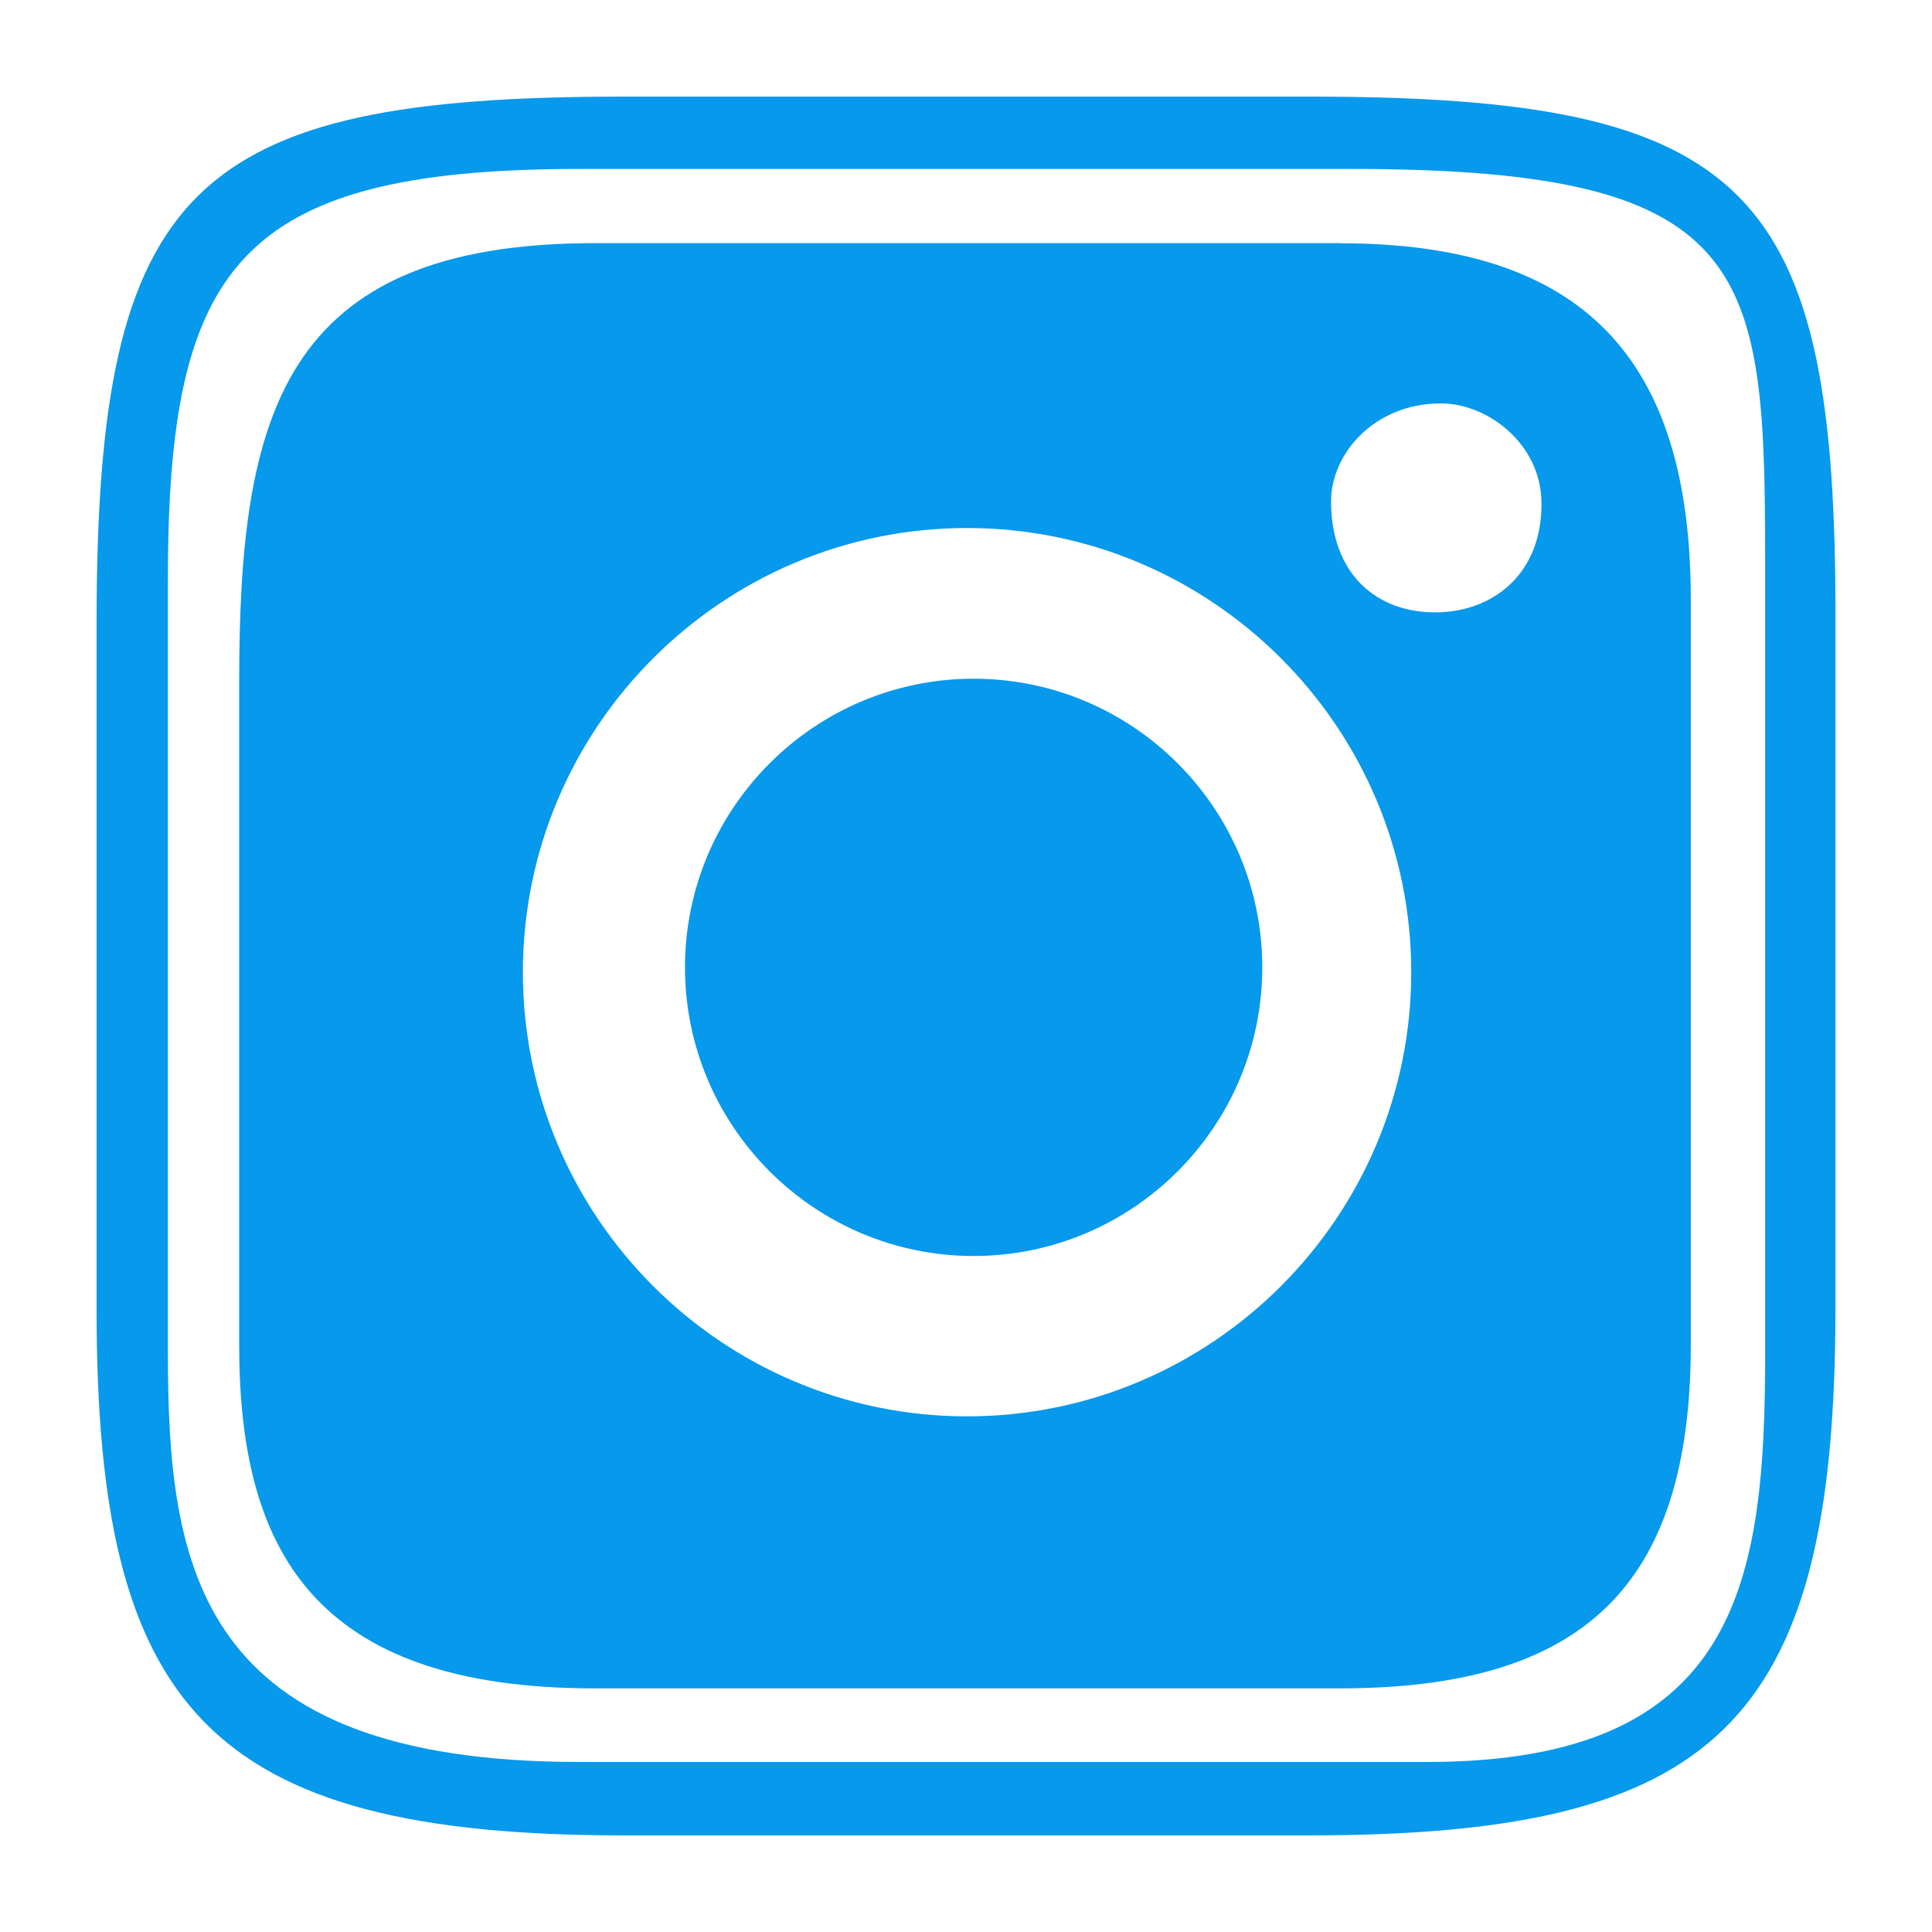
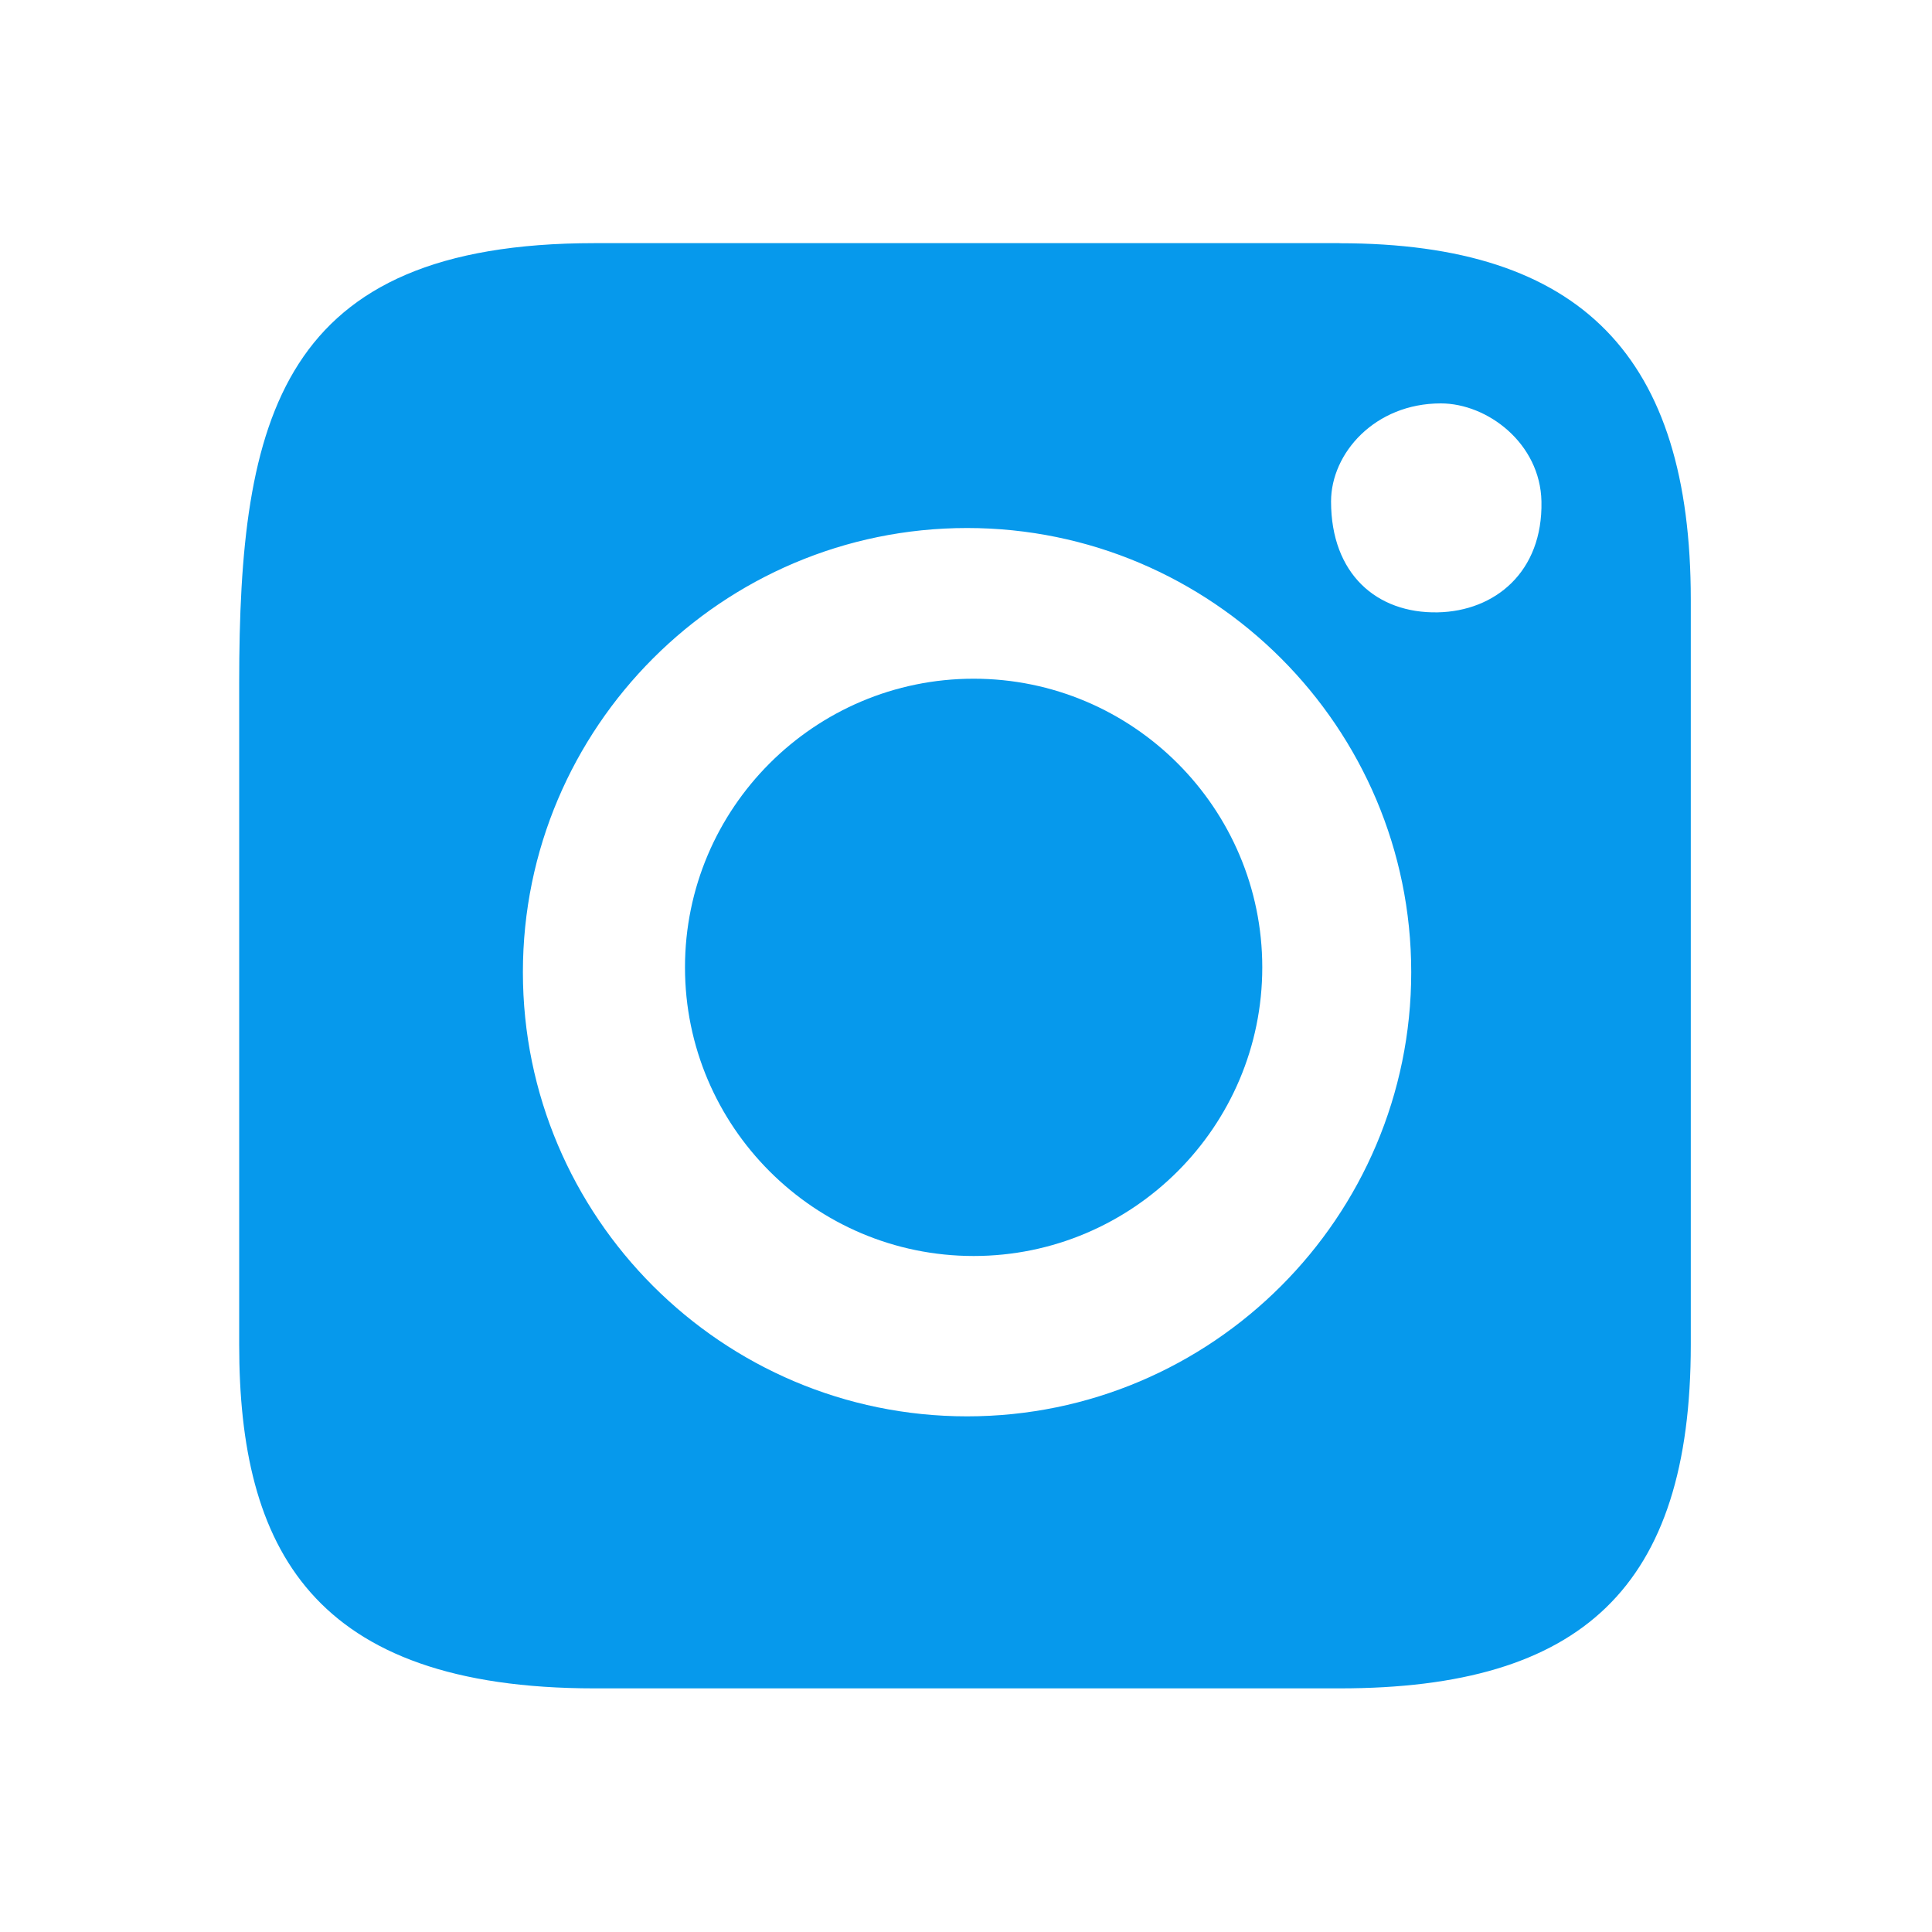
<svg xmlns="http://www.w3.org/2000/svg" xmlns:ns1="http://sodipodi.sourceforge.net/DTD/sodipodi-0.dtd" xmlns:ns2="http://www.inkscape.org/namespaces/inkscape" width="20" height="20" viewBox="0 0 20 20" version="1.1" id="svg8" ns1:docname="instagram - copia.svg" ns2:version="0.92.5 (2060ec1f9f, 2020-04-08)">
  <defs id="defs12" />
  <ns1:namedview pagecolor="#ffffff" bordercolor="#666666" borderopacity="1" objecttolerance="10" gridtolerance="10" guidetolerance="10" ns2:pageopacity="0" ns2:pageshadow="2" ns2:window-width="3000" ns2:window-height="1875" id="namedview10" showgrid="false" ns2:zoom="8" ns2:cx="62.966655" ns2:cy="-13.729295" ns2:window-x="-13" ns2:window-y="-13" ns2:window-maximized="1" ns2:current-layer="svg8" />
  <path ns2:connector-curvature="0" d="m 13.867,2.517 h -7.712 c -3.261,0 -3.679,1.81 -3.679,4.552 v 6.851 c 0,2.101 0.749,3.558 3.679,3.558 h 7.713 c 2.51,0 3.635,-1.048 3.635,-3.558 V 6.208 c 0,-2.51 -1.125,-3.69 -3.635,-3.69 z m -3.856,12.145 c -2.535,0 -4.598,-2.063 -4.598,-4.598 0,-2.535 2.063,-4.598 4.598,-4.598 2.535,0 4.598,2.063 4.598,4.598 0,2.535 -2.063,4.598 -4.598,4.598 z m 4.872,-8.323 C 14.251,6.351 13.779,5.941 13.779,5.191 c 0,-0.499 0.453,-1.015 1.136,-1.015 0.484,0 1.03,0.414 1.042,1.015 0.015,0.73 -0.481,1.136 -1.074,1.148 z" id="path2-2-7-5-7" style="stroke-width:0.033;fill:#0699ec;fill-opacity:1" ns1:nodetypes="sssssssssssssssssss" />
-   <path ns2:connector-curvature="0" d="M 13.55,1 H 6.46 C 1.981,1 1,1.926 1,6.44 v 7.12 C 1,17.676 2.146,19 6.46,19 h 7.08 C 17.742,19 19,17.875 19,13.56 V 6.44 C 19.015,1.937 18.118,1 13.55,1 Z m 4.723,13 c 0,2.372 -0.266,4.24 -3.5,4.24 H 6 C 2.037,18.24 1.738,16.228 1.738,14 V 6 C 1.738,2.766 2.457,1.749 6,1.749 h 8 c 4.25,0 4.273,1.084 4.273,4.251 z" id="path2-7-1-4" style="fill:#0699ec;fill-opacity:1" ns1:nodetypes="ssssssscssssssssss" />
  <path ns2:connector-curvature="0" d="m 10.079,7.026 c -1.647,0 -2.988,1.34 -2.988,2.988 0,1.647 1.34,2.988 2.988,2.988 1.647,0 2.988,-1.34 2.988,-2.988 0,-1.647 -1.34,-2.988 -2.988,-2.988 z m 0,0" id="path4-4-2-6" style="stroke-width:0.027;fill:#0699ec;fill-opacity:1" />
</svg>